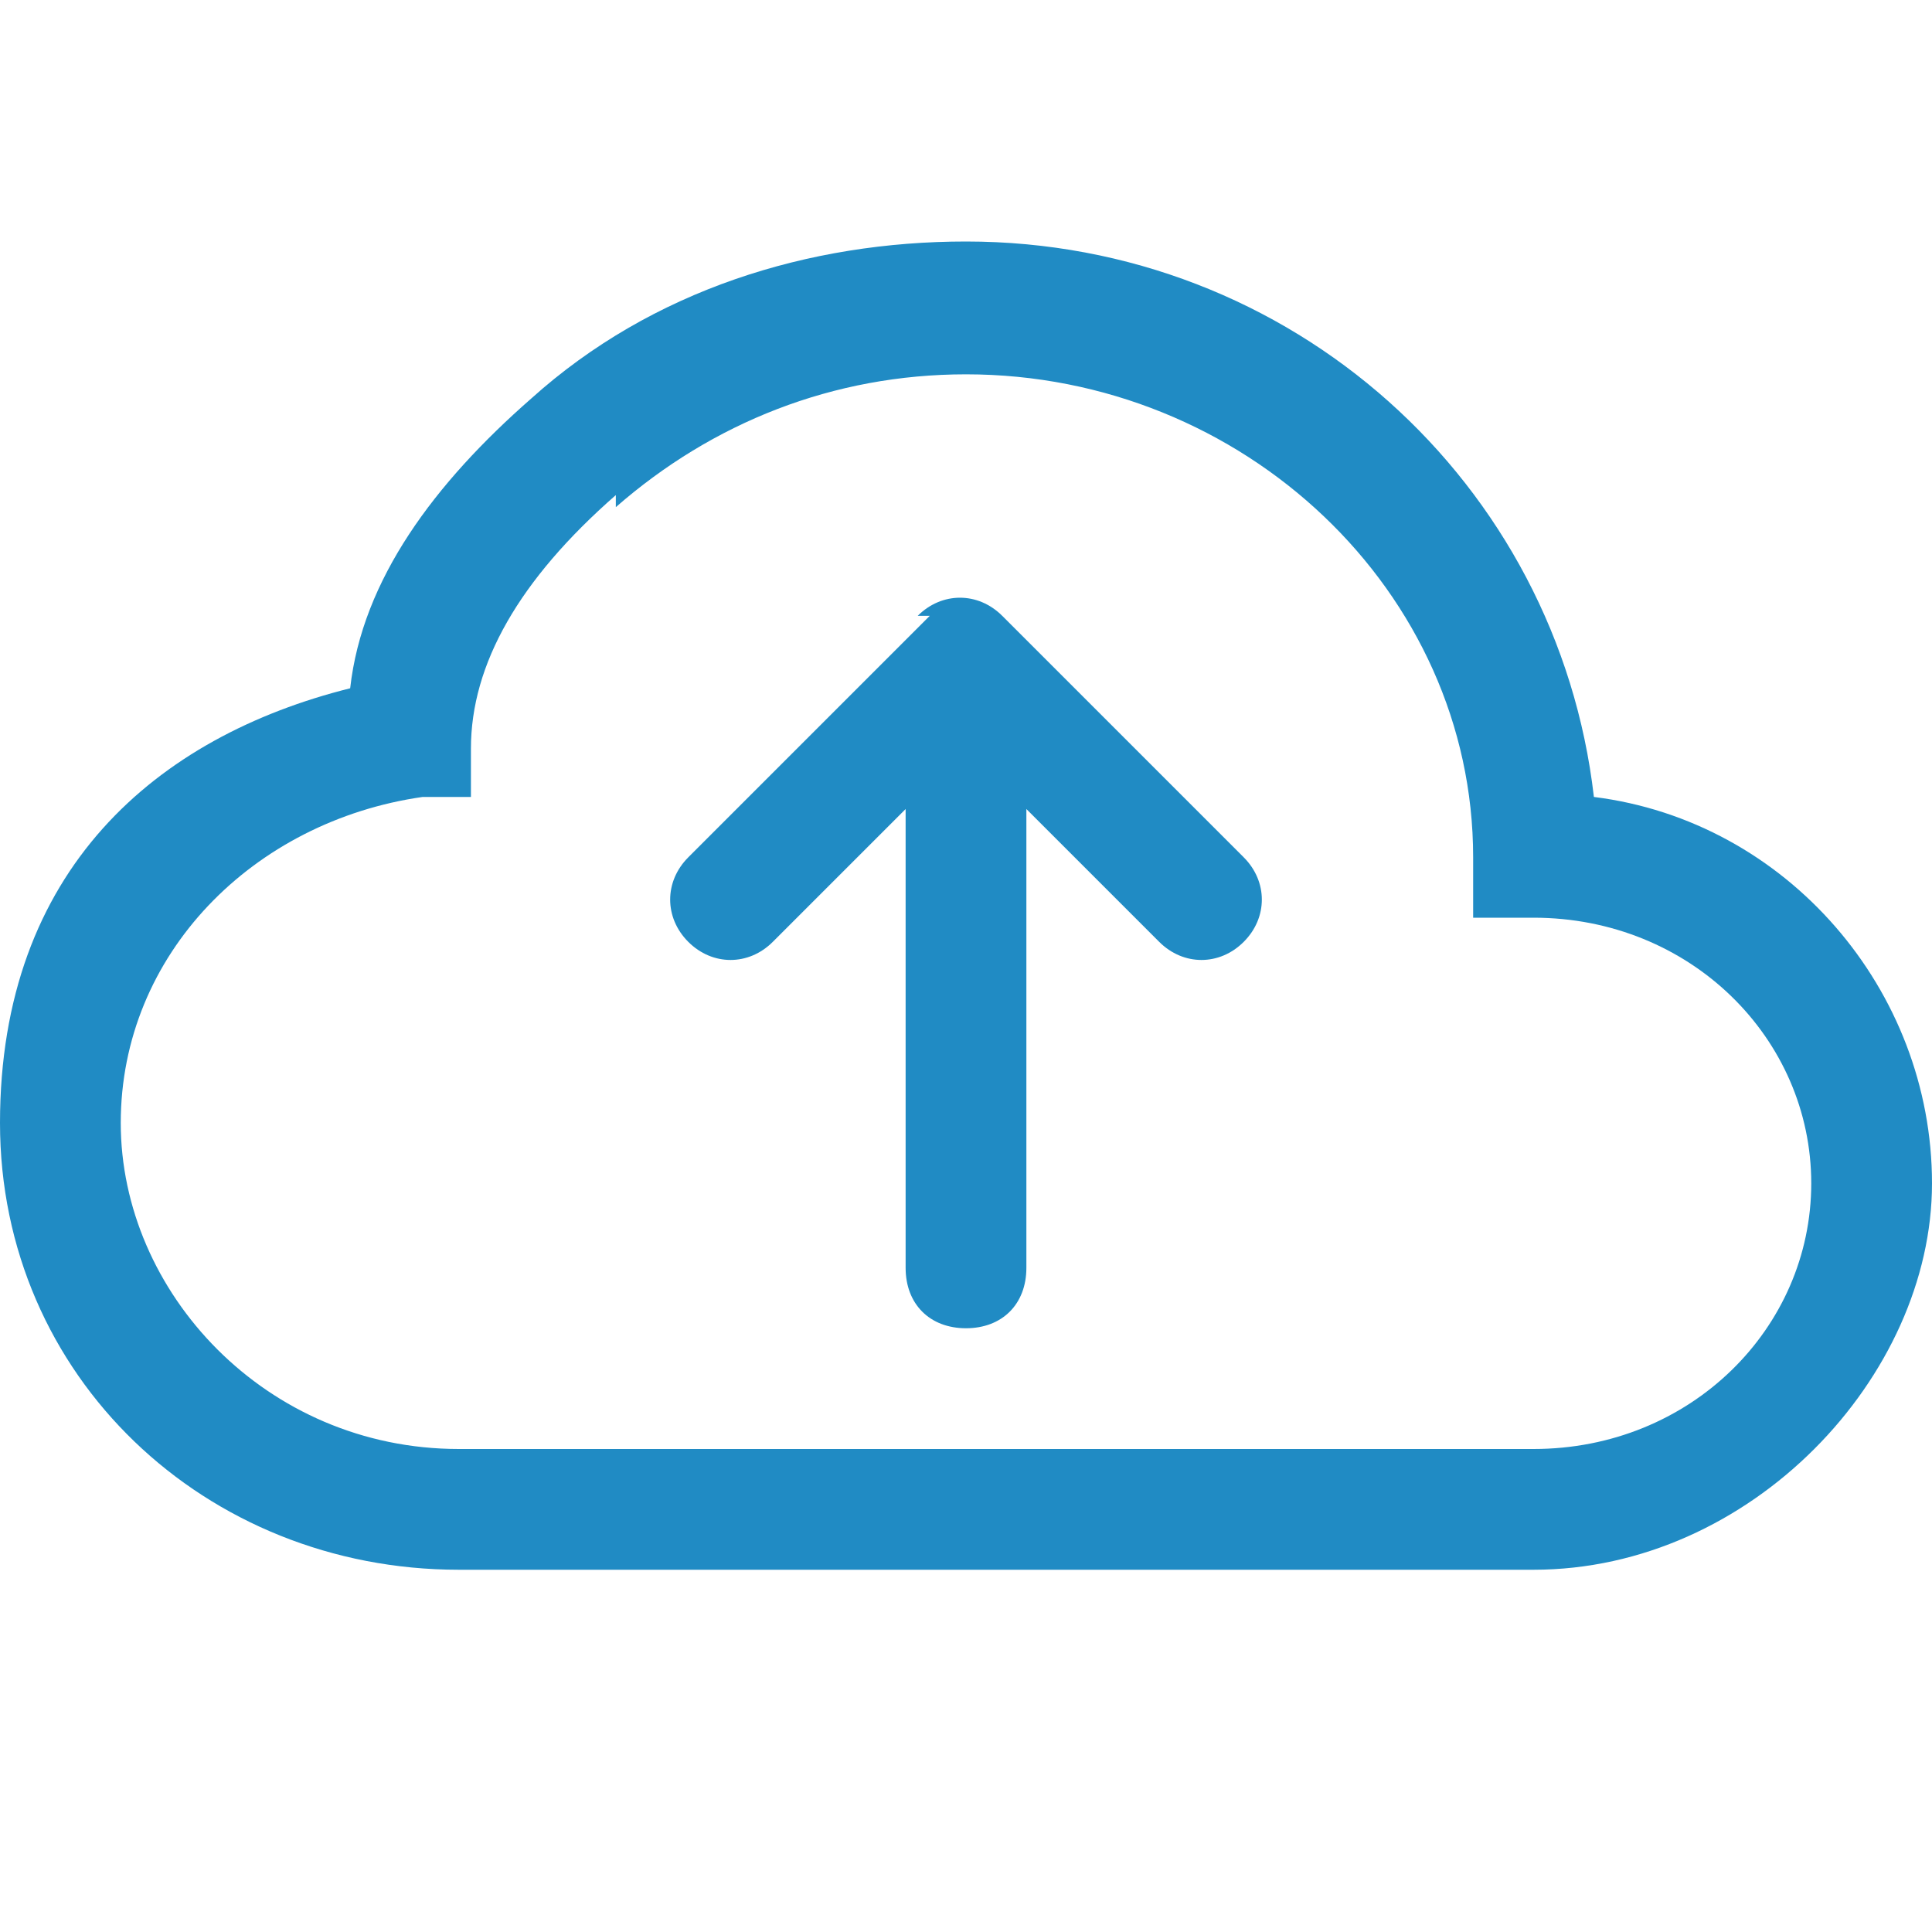
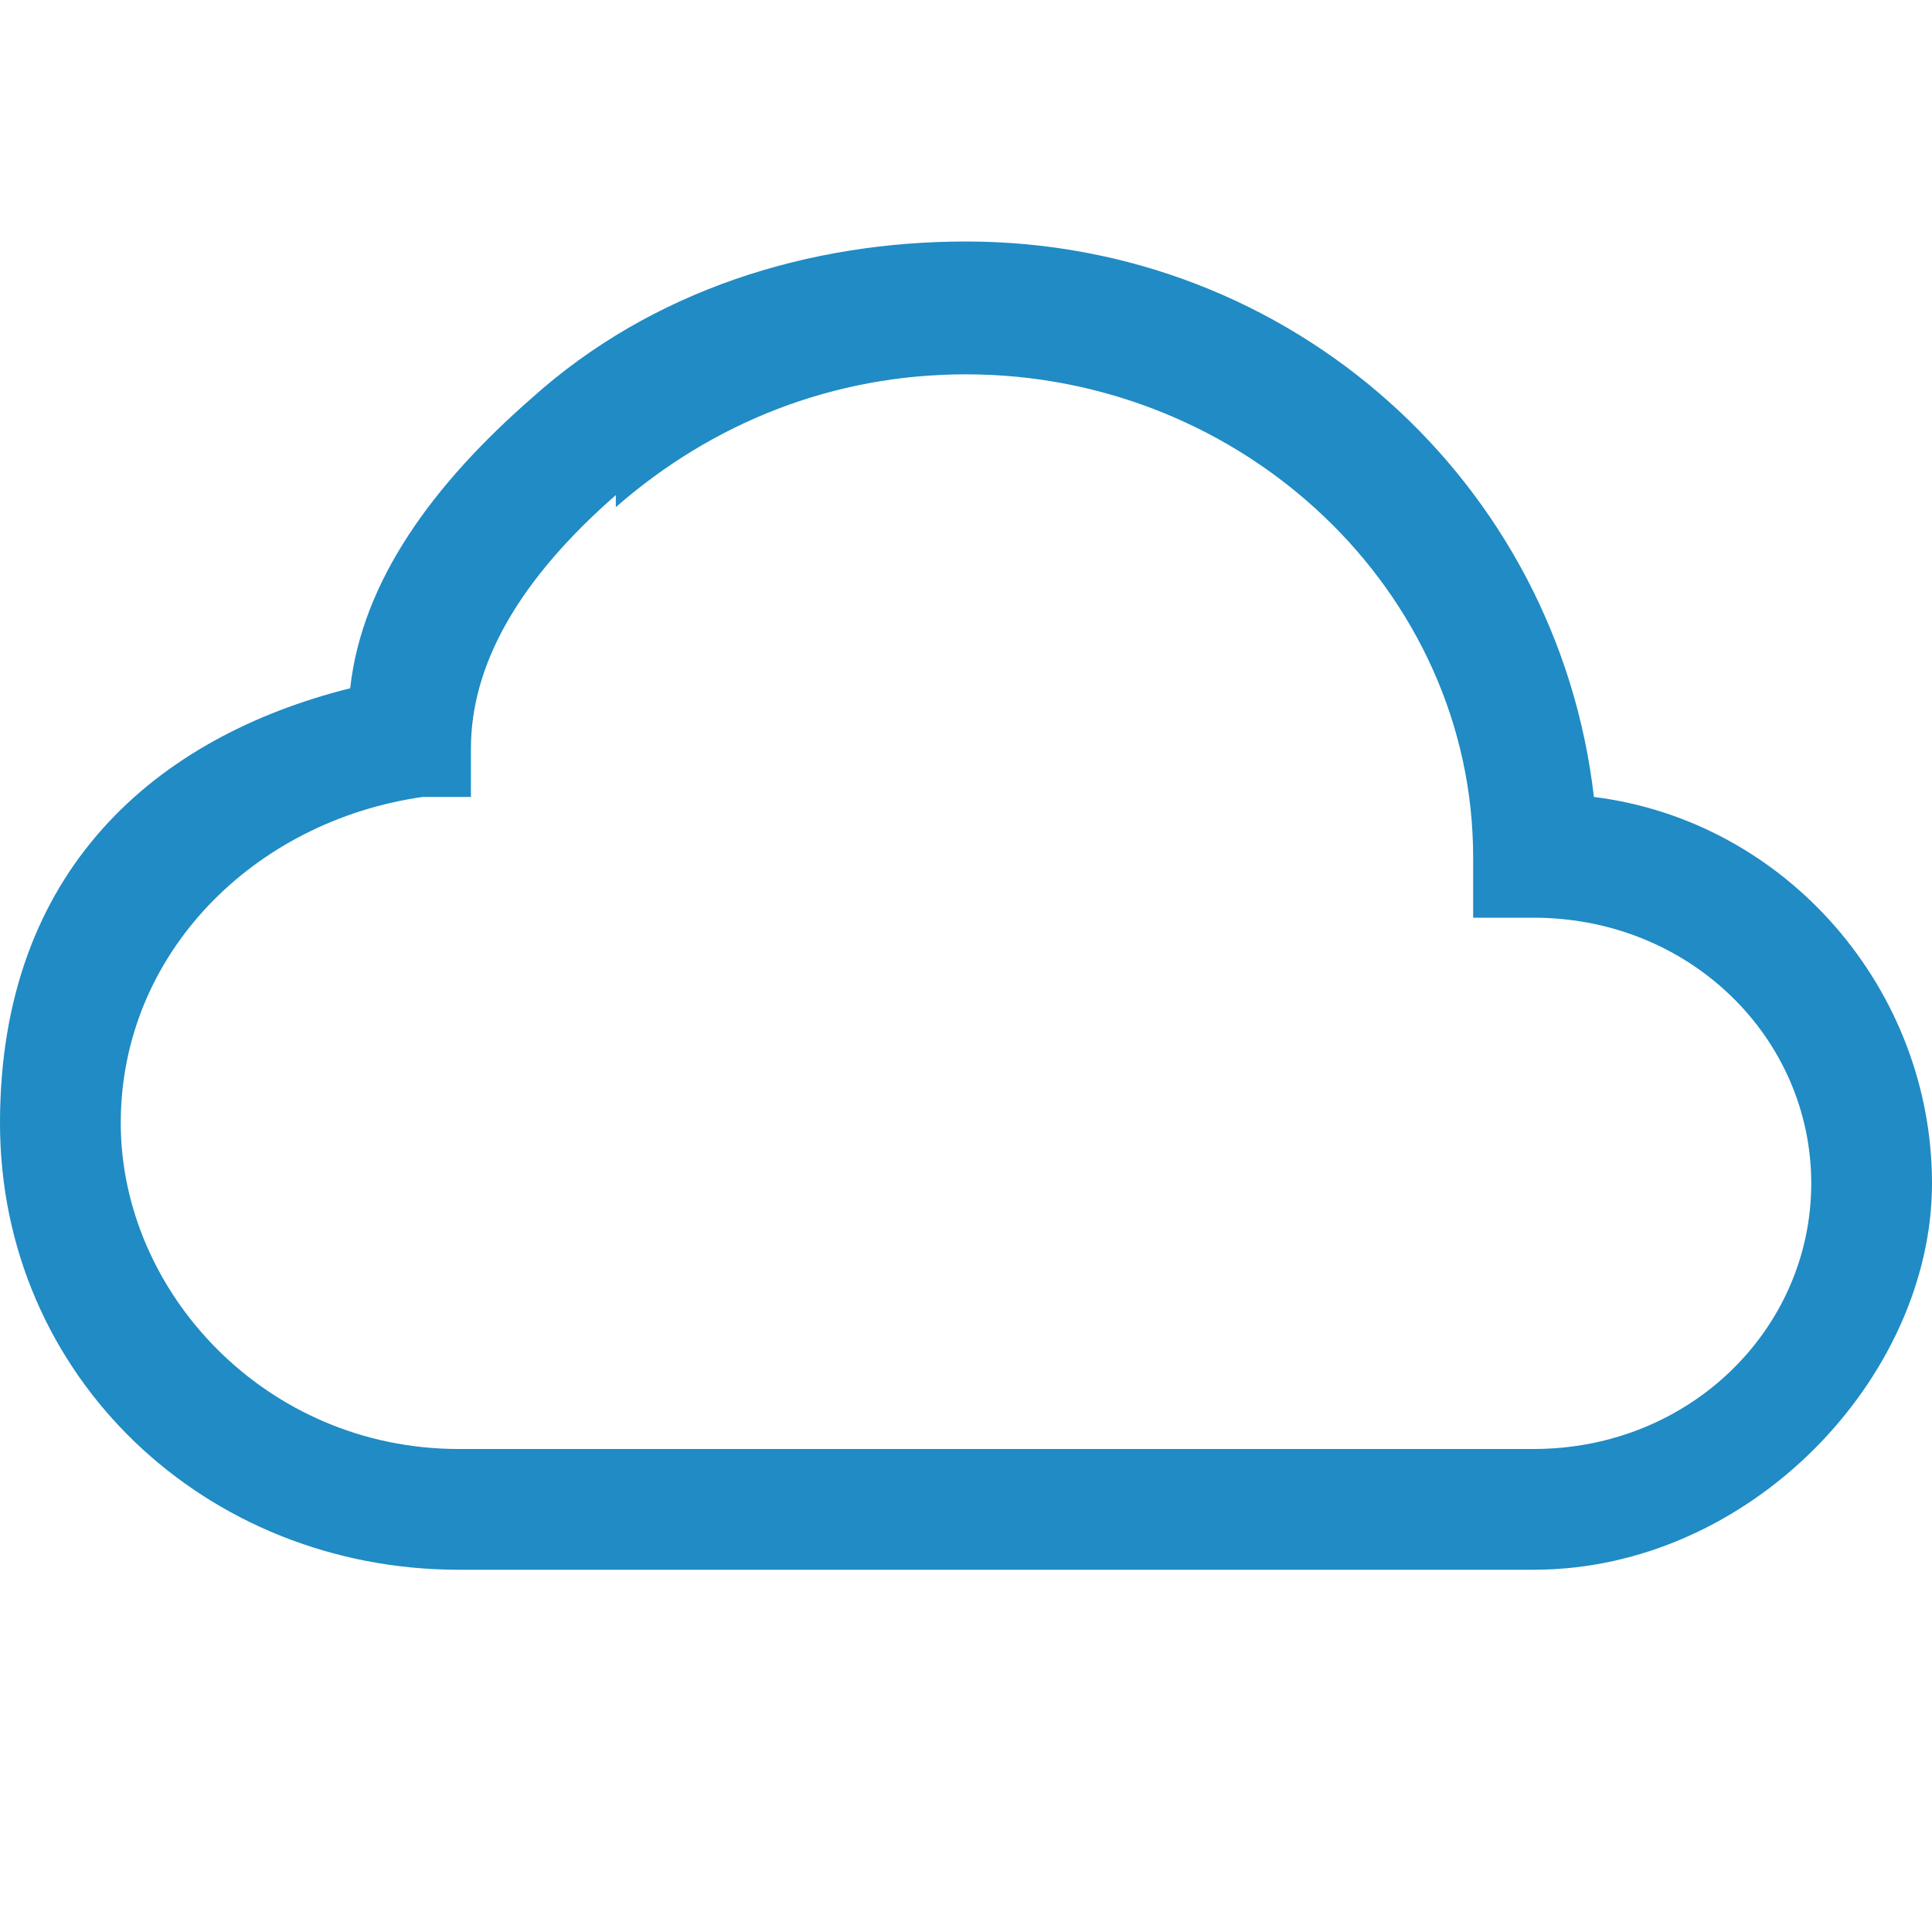
<svg xmlns="http://www.w3.org/2000/svg" id="Layer_1" data-name="Layer 1" version="1.1" viewBox="0 0 16 16">
  <defs>
    <style>
      .cls-1, .cls-2 {
        fill: #208bc4;
        stroke-width: 0px;
      }

      .cls-2 {
        fill-rule: evenodd;
      }
    </style>
  </defs>
-   <path class="cls-2" d="M7.6,5.1c.2-.2.5-.2.7,0,0,0,0,0,0,0l2,2c.2.2.2.5,0,.7s-.5.2-.7,0l-1.1-1.1v3.8c0,.3-.2.5-.5.5s-.5-.2-.5-.5v-3.8l-1.1,1.1c-.2.2-.5.2-.7,0s-.2-.5,0-.7l2-2Z" />
  <path class="cls-1" d="M4.4,3.3c1-.9,2.3-1.3,3.6-1.3,2.7,0,4.9,2,5.2,4.6,1.6.2,2.8,1.6,2.8,3.2s-1.5,3.2-3.3,3.2H3.8c-2.1,0-3.8-1.6-3.8-3.7s1.3-3.2,2.9-3.6c.1-.9.7-1.7,1.5-2.4M5.1,4.1c-.8.7-1.2,1.4-1.2,2.1v.4h-.4c-1.4.2-2.5,1.3-2.5,2.7s1.2,2.7,2.8,2.7h8.9c1.3,0,2.3-1,2.3-2.2s-1-2.2-2.3-2.2h-.5v-.5c0-2.2-1.9-4-4.2-4-1.1,0-2.1.4-2.9,1.1h0Z" />
</svg>